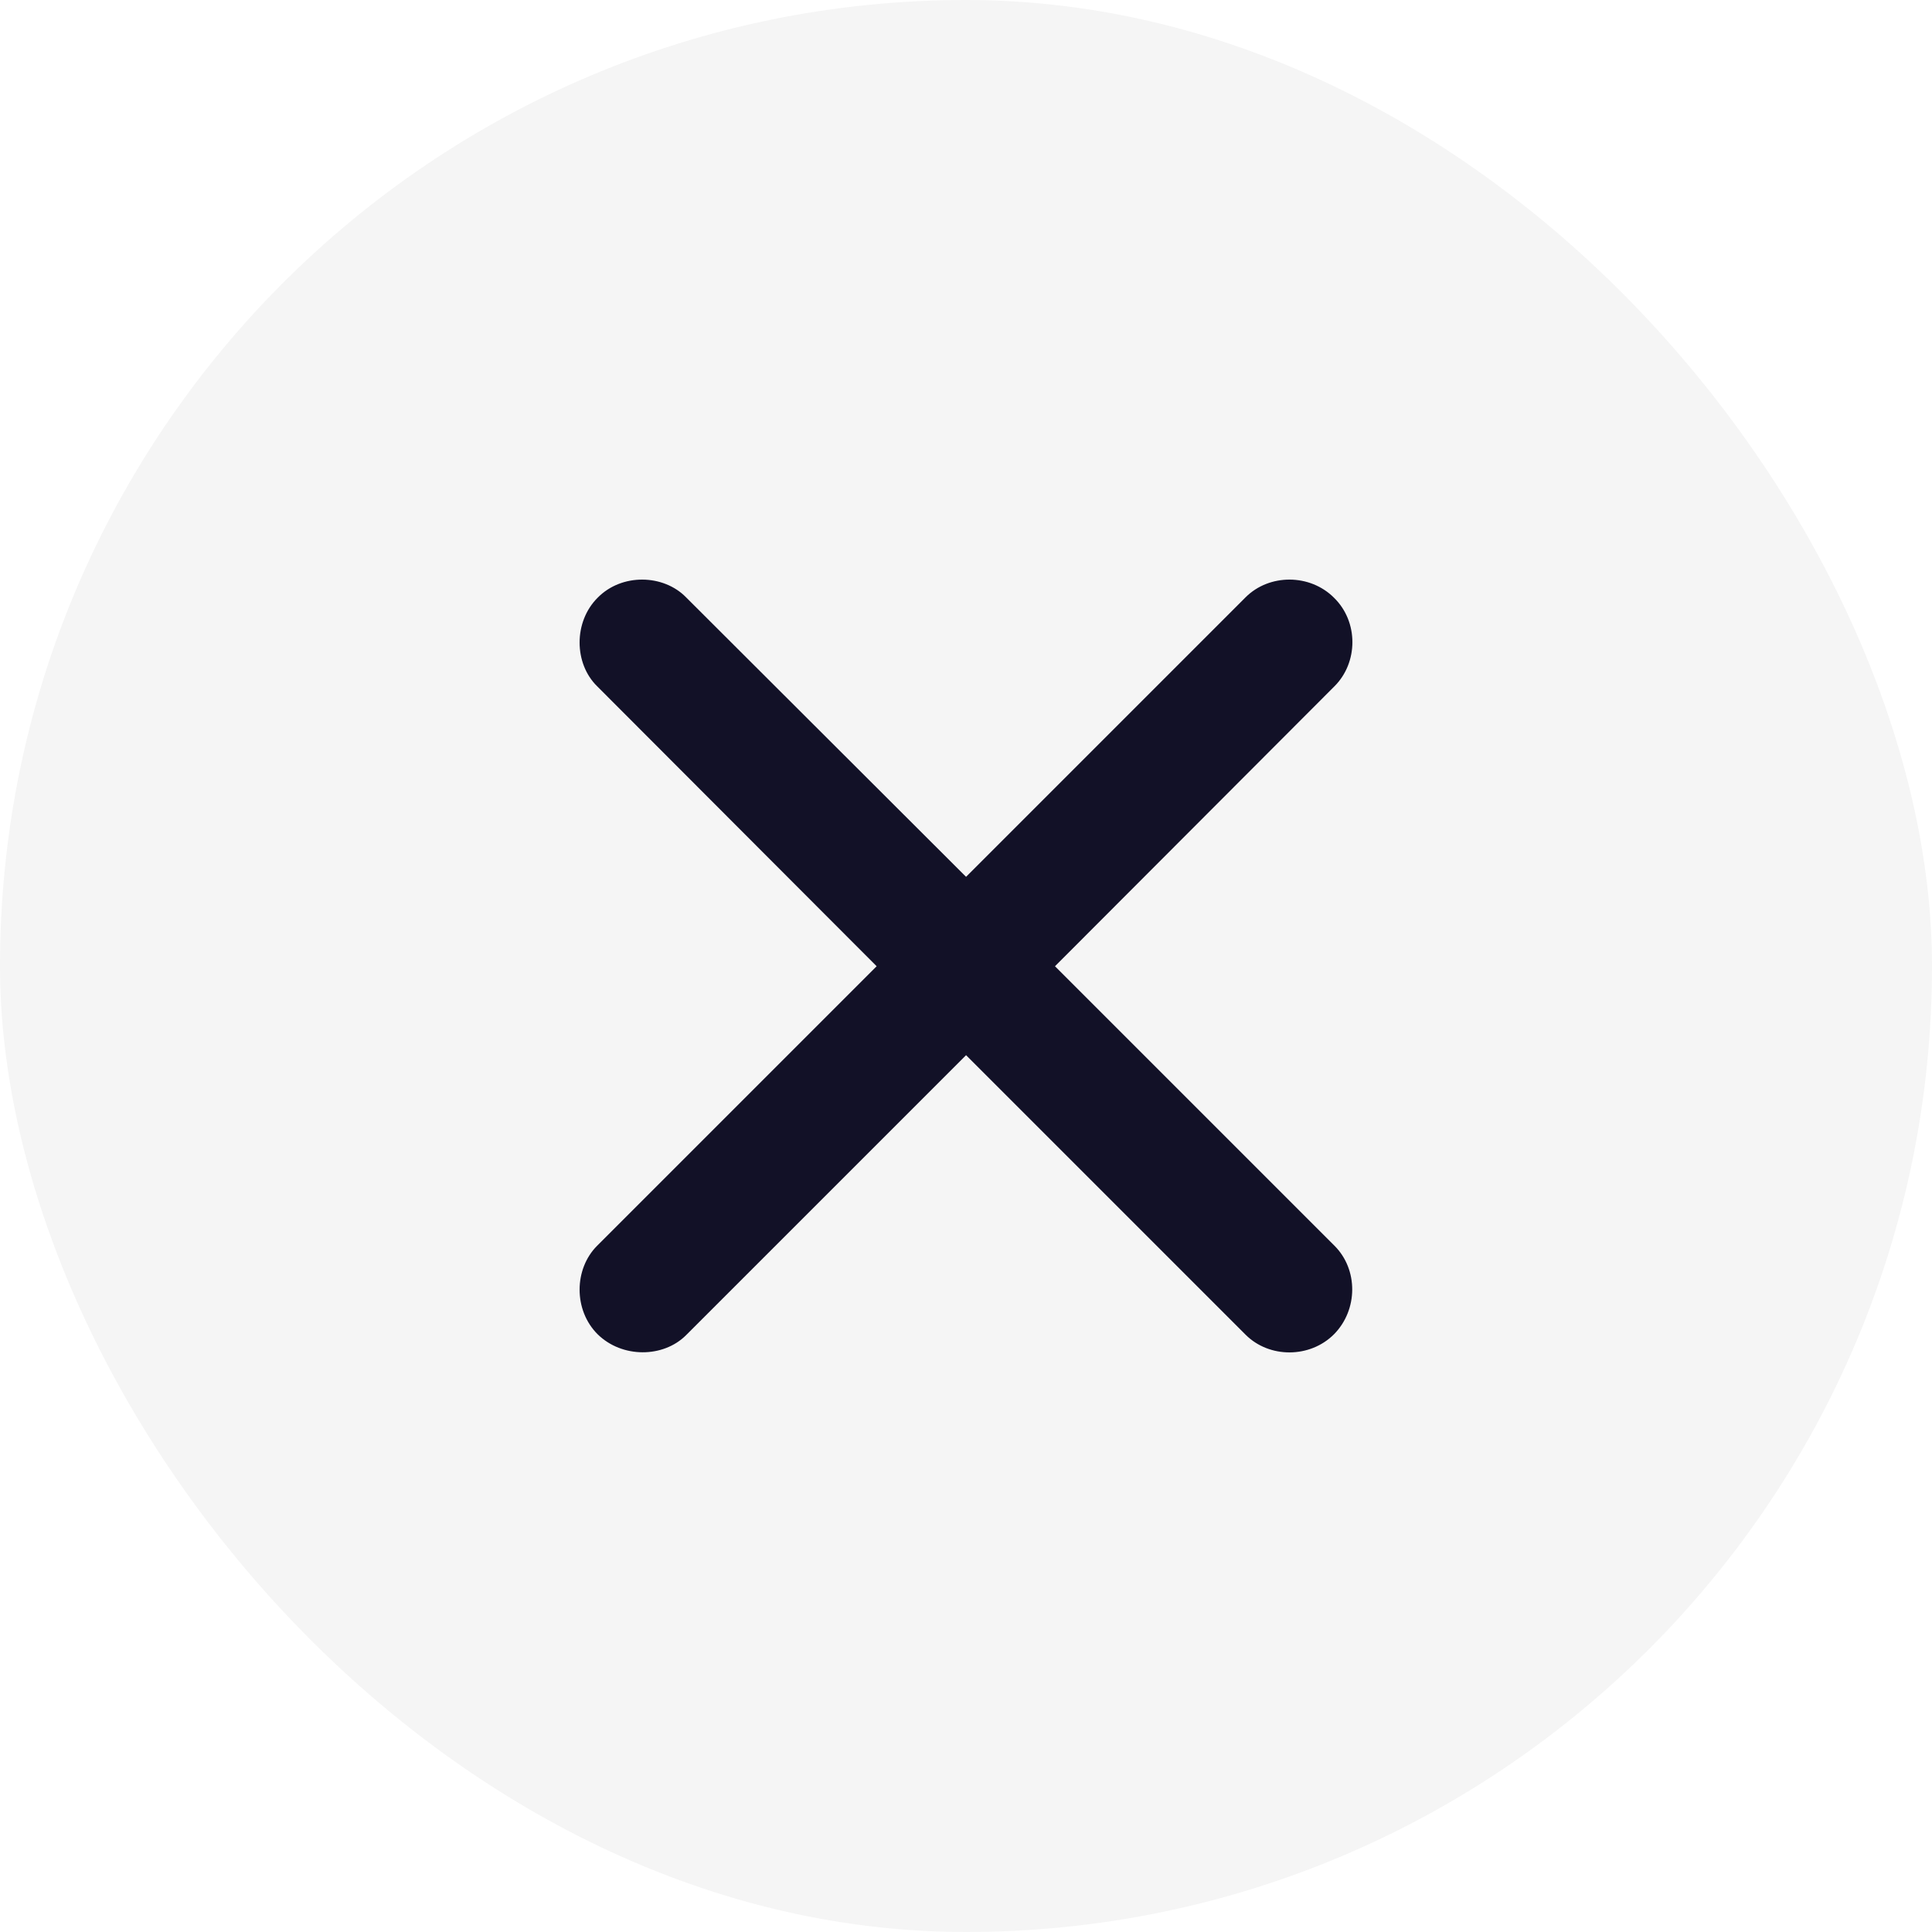
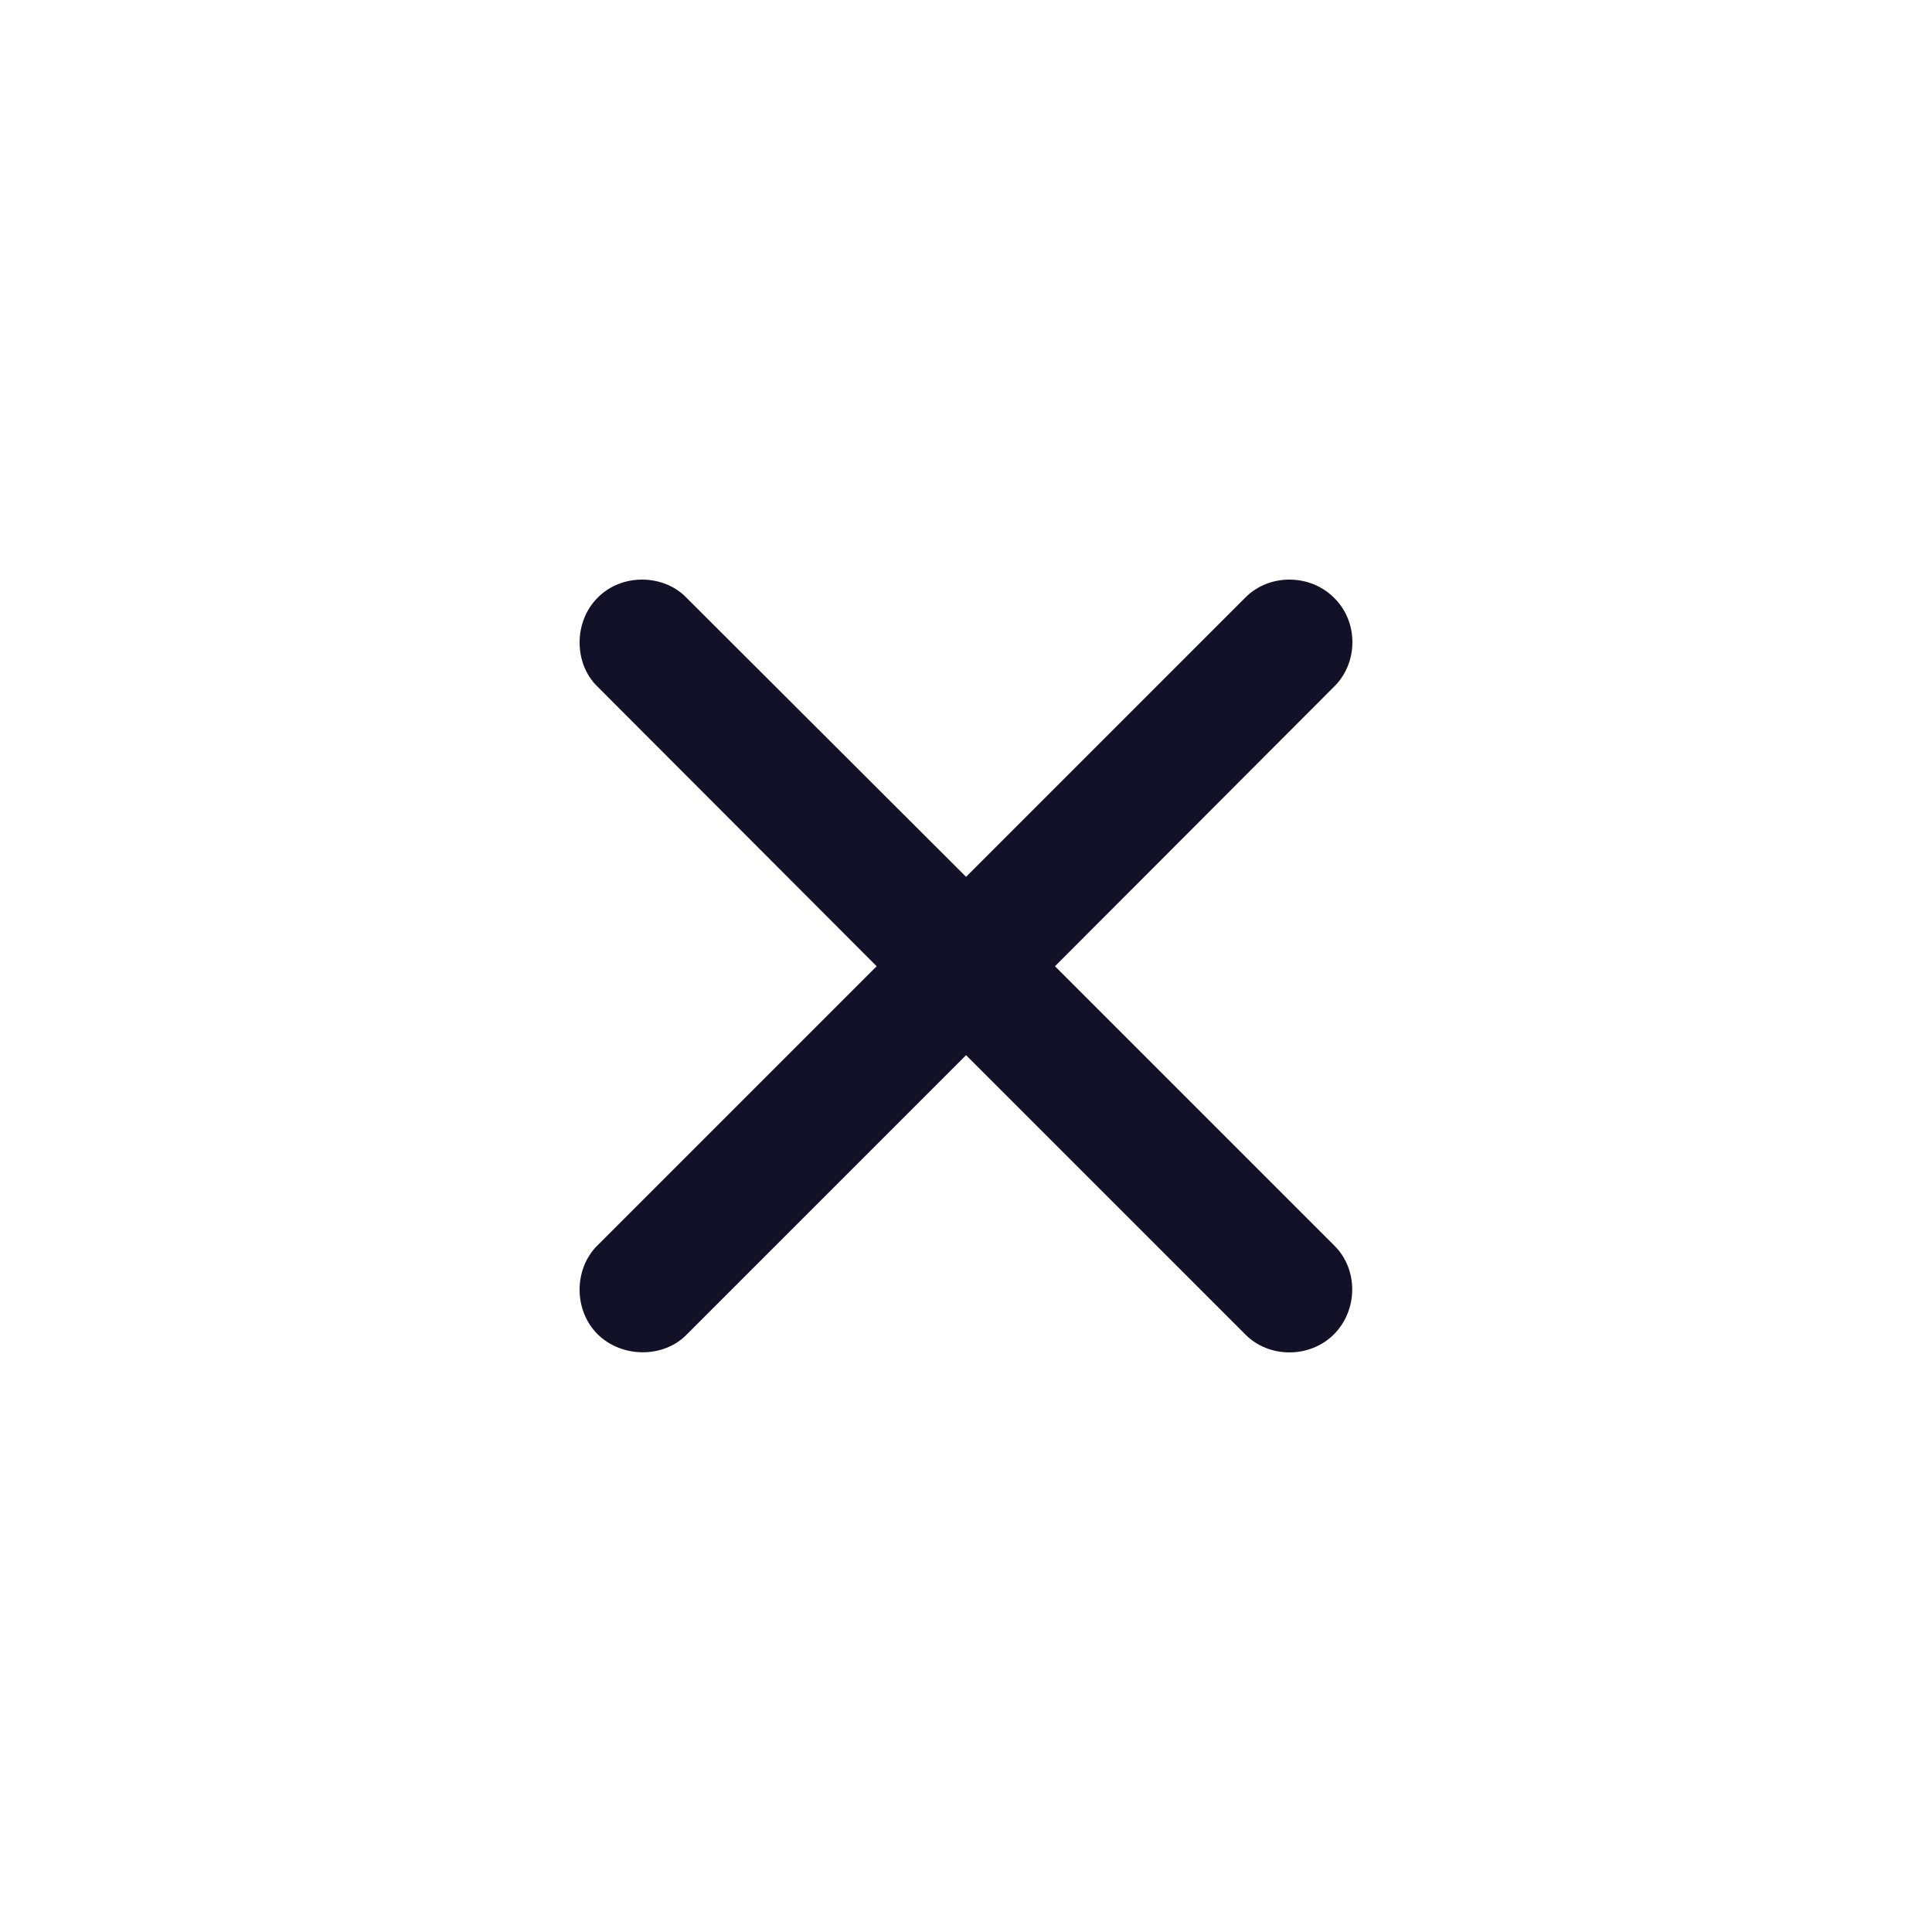
<svg xmlns="http://www.w3.org/2000/svg" width="32" height="32" viewBox="0 0 32 32" fill="none">
  <g id="Close" filter="url(#filter0_b_501_42629)">
-     <rect width="32" height="32" rx="16" fill="#F5F5F5" />
-     <path id="SF Symbol / xmark" d="M9.89 20.634C9.506 21.018 9.498 21.7 9.898 22.099C10.305 22.499 10.987 22.491 11.363 22.115L16.001 17.477L20.631 22.107C21.023 22.499 21.697 22.499 22.096 22.099C22.496 21.692 22.496 21.026 22.104 20.634L17.474 16.004L22.104 11.366C22.496 10.974 22.504 10.3 22.096 9.901C21.697 9.501 21.023 9.501 20.631 9.893L16.001 14.523L11.363 9.893C10.987 9.509 10.297 9.493 9.898 9.901C9.498 10.3 9.506 10.99 9.89 11.366L14.52 16.004L9.89 20.634Z" fill="#121127" />
+     <path id="SF Symbol / xmark" d="M9.89 20.634C9.506 21.018 9.498 21.7 9.898 22.099C10.305 22.499 10.987 22.491 11.363 22.115L16.001 17.477L20.631 22.107C21.023 22.499 21.697 22.499 22.096 22.099C22.496 21.692 22.496 21.026 22.104 20.634L17.474 16.004L22.104 11.366C22.496 10.974 22.504 10.3 22.096 9.901C21.697 9.501 21.023 9.501 20.631 9.893L16.001 14.523L11.363 9.893C10.987 9.509 10.297 9.493 9.898 9.901C9.498 10.3 9.506 10.99 9.89 11.366L14.52 16.004Z" fill="#121127" />
  </g>
  <defs>
    <filter id="filter0_b_501_42629" x="-54.366" y="-54.366" width="140.731" height="140.731" filterUnits="userSpaceOnUse" color-interpolation-filters="sRGB">
      <feFlood flood-opacity="0" result="BackgroundImageFix" />
      <feGaussianBlur in="BackgroundImageFix" stdDeviation="27.183" />
      <feComposite in2="SourceAlpha" operator="in" result="effect1_backgroundBlur_501_42629" />
      <feBlend mode="normal" in="SourceGraphic" in2="effect1_backgroundBlur_501_42629" result="shape" />
    </filter>
  </defs>
</svg>